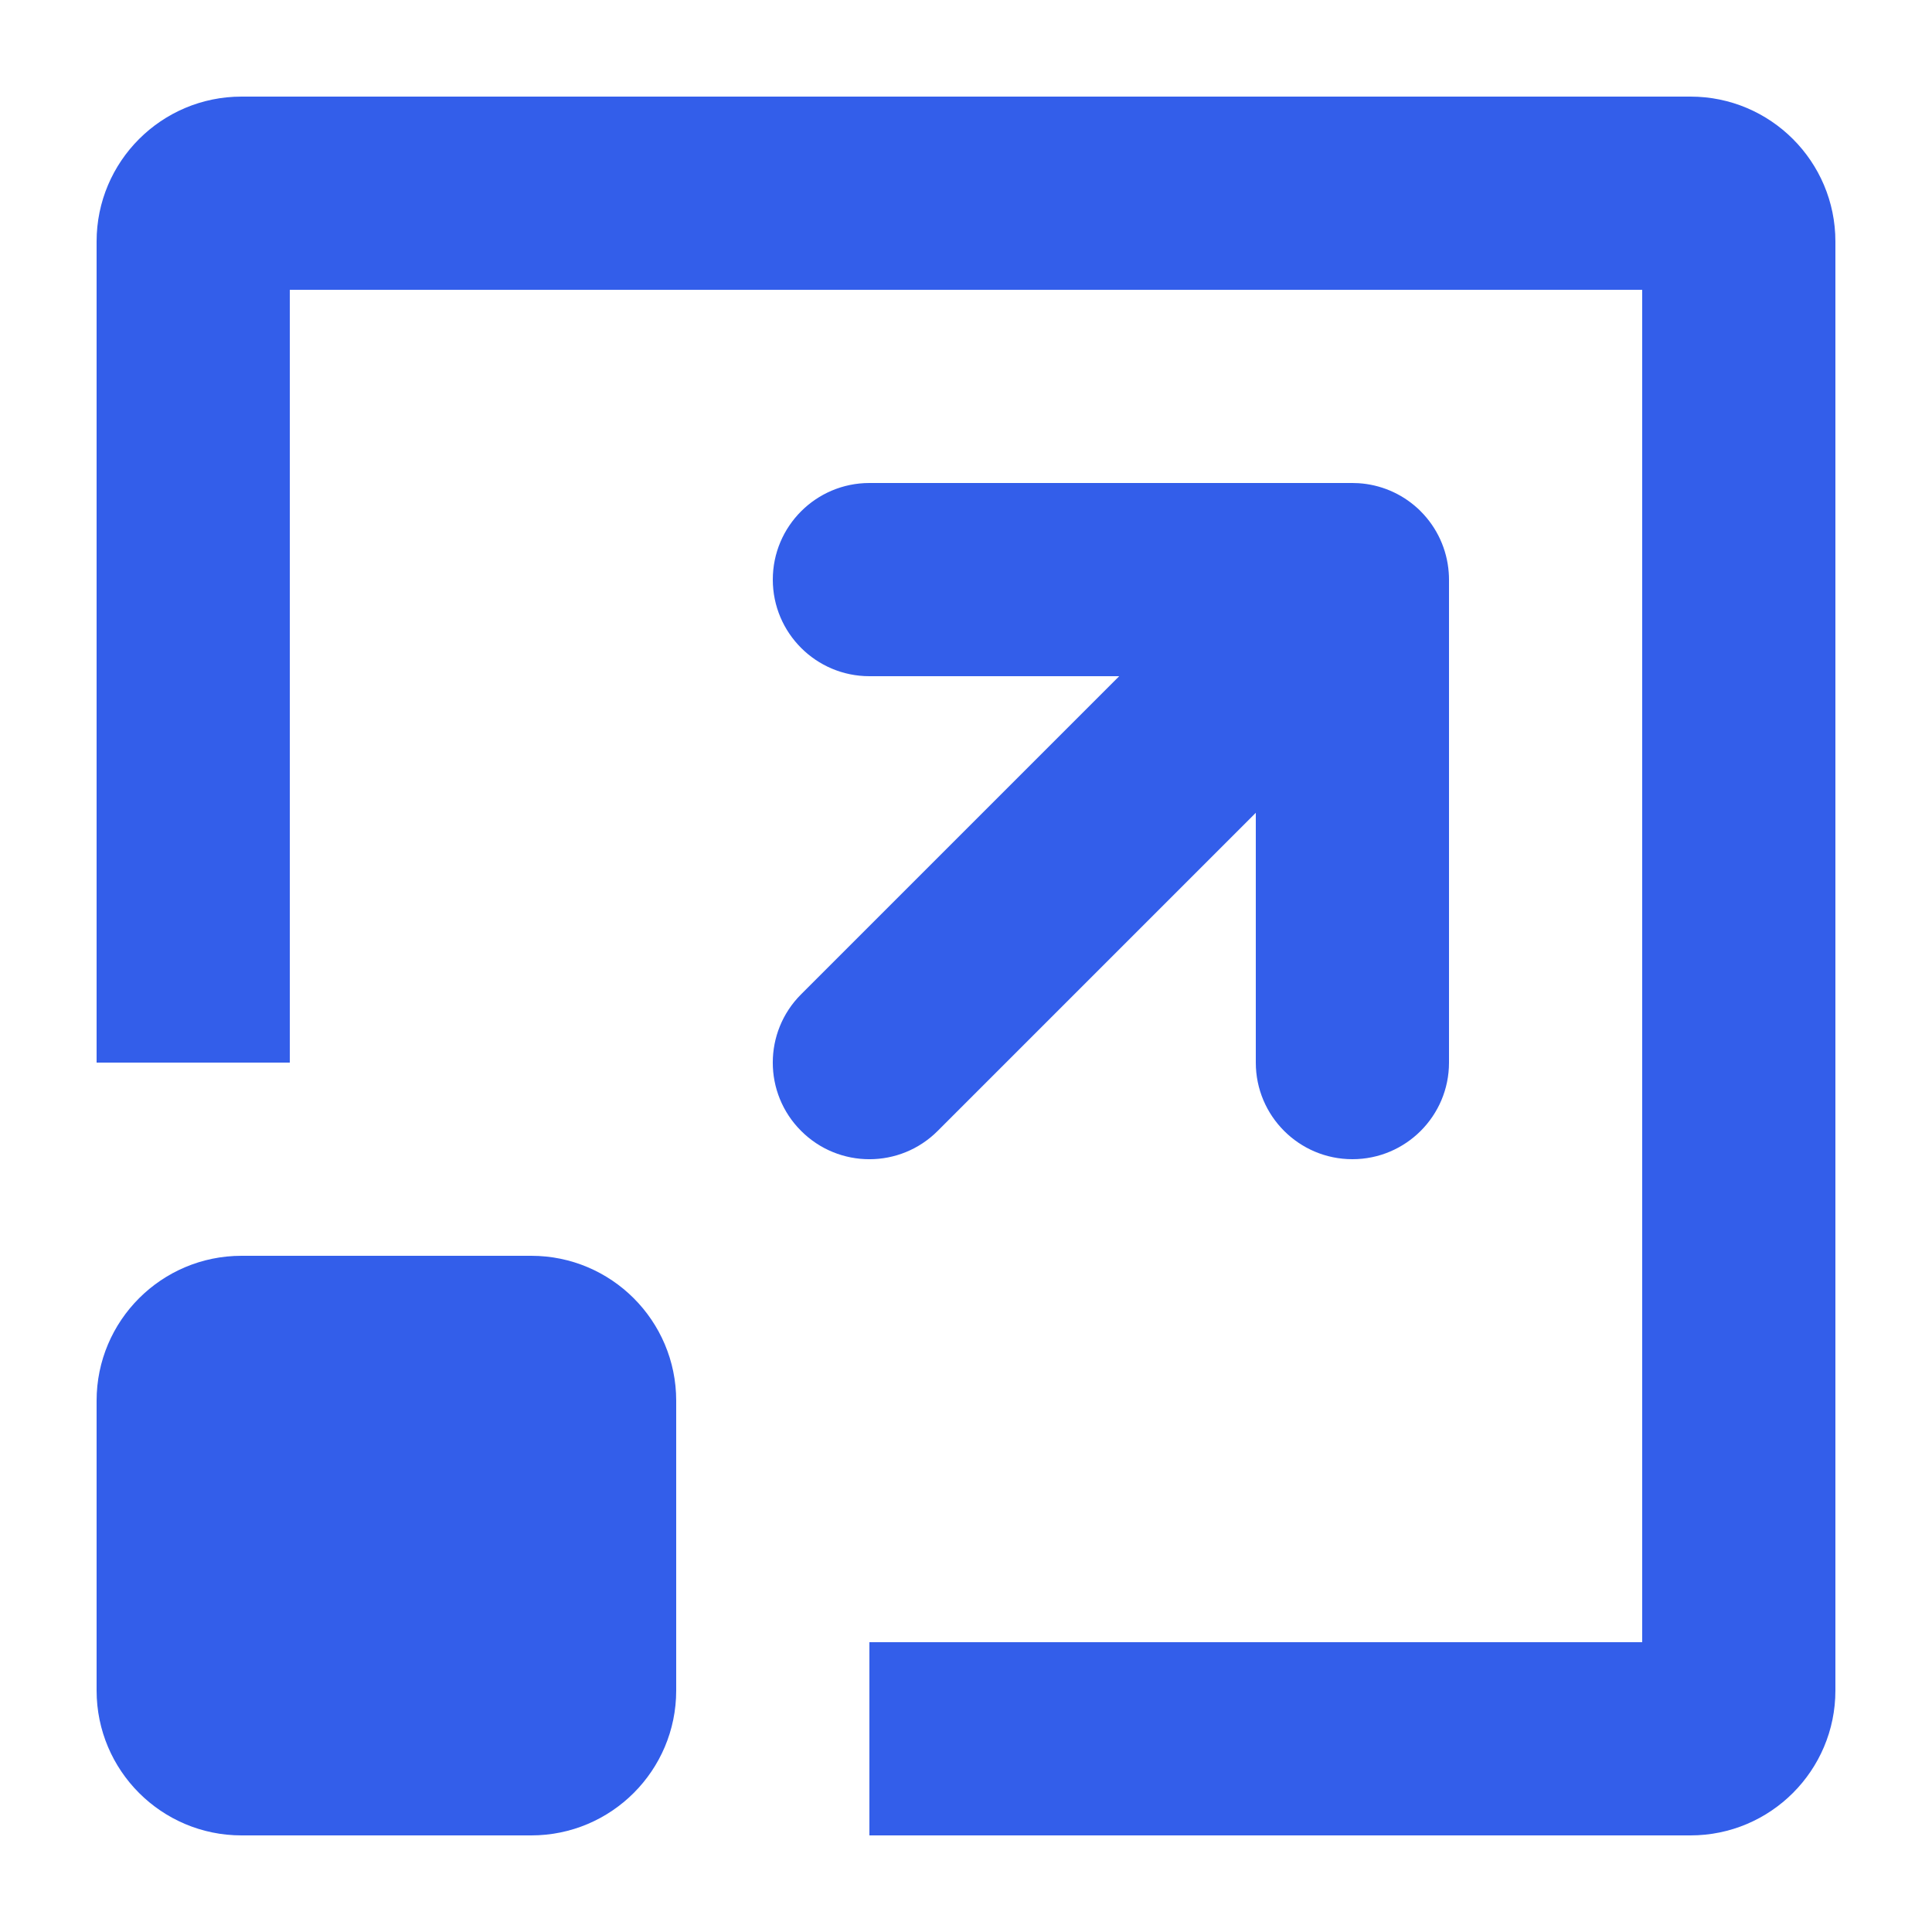
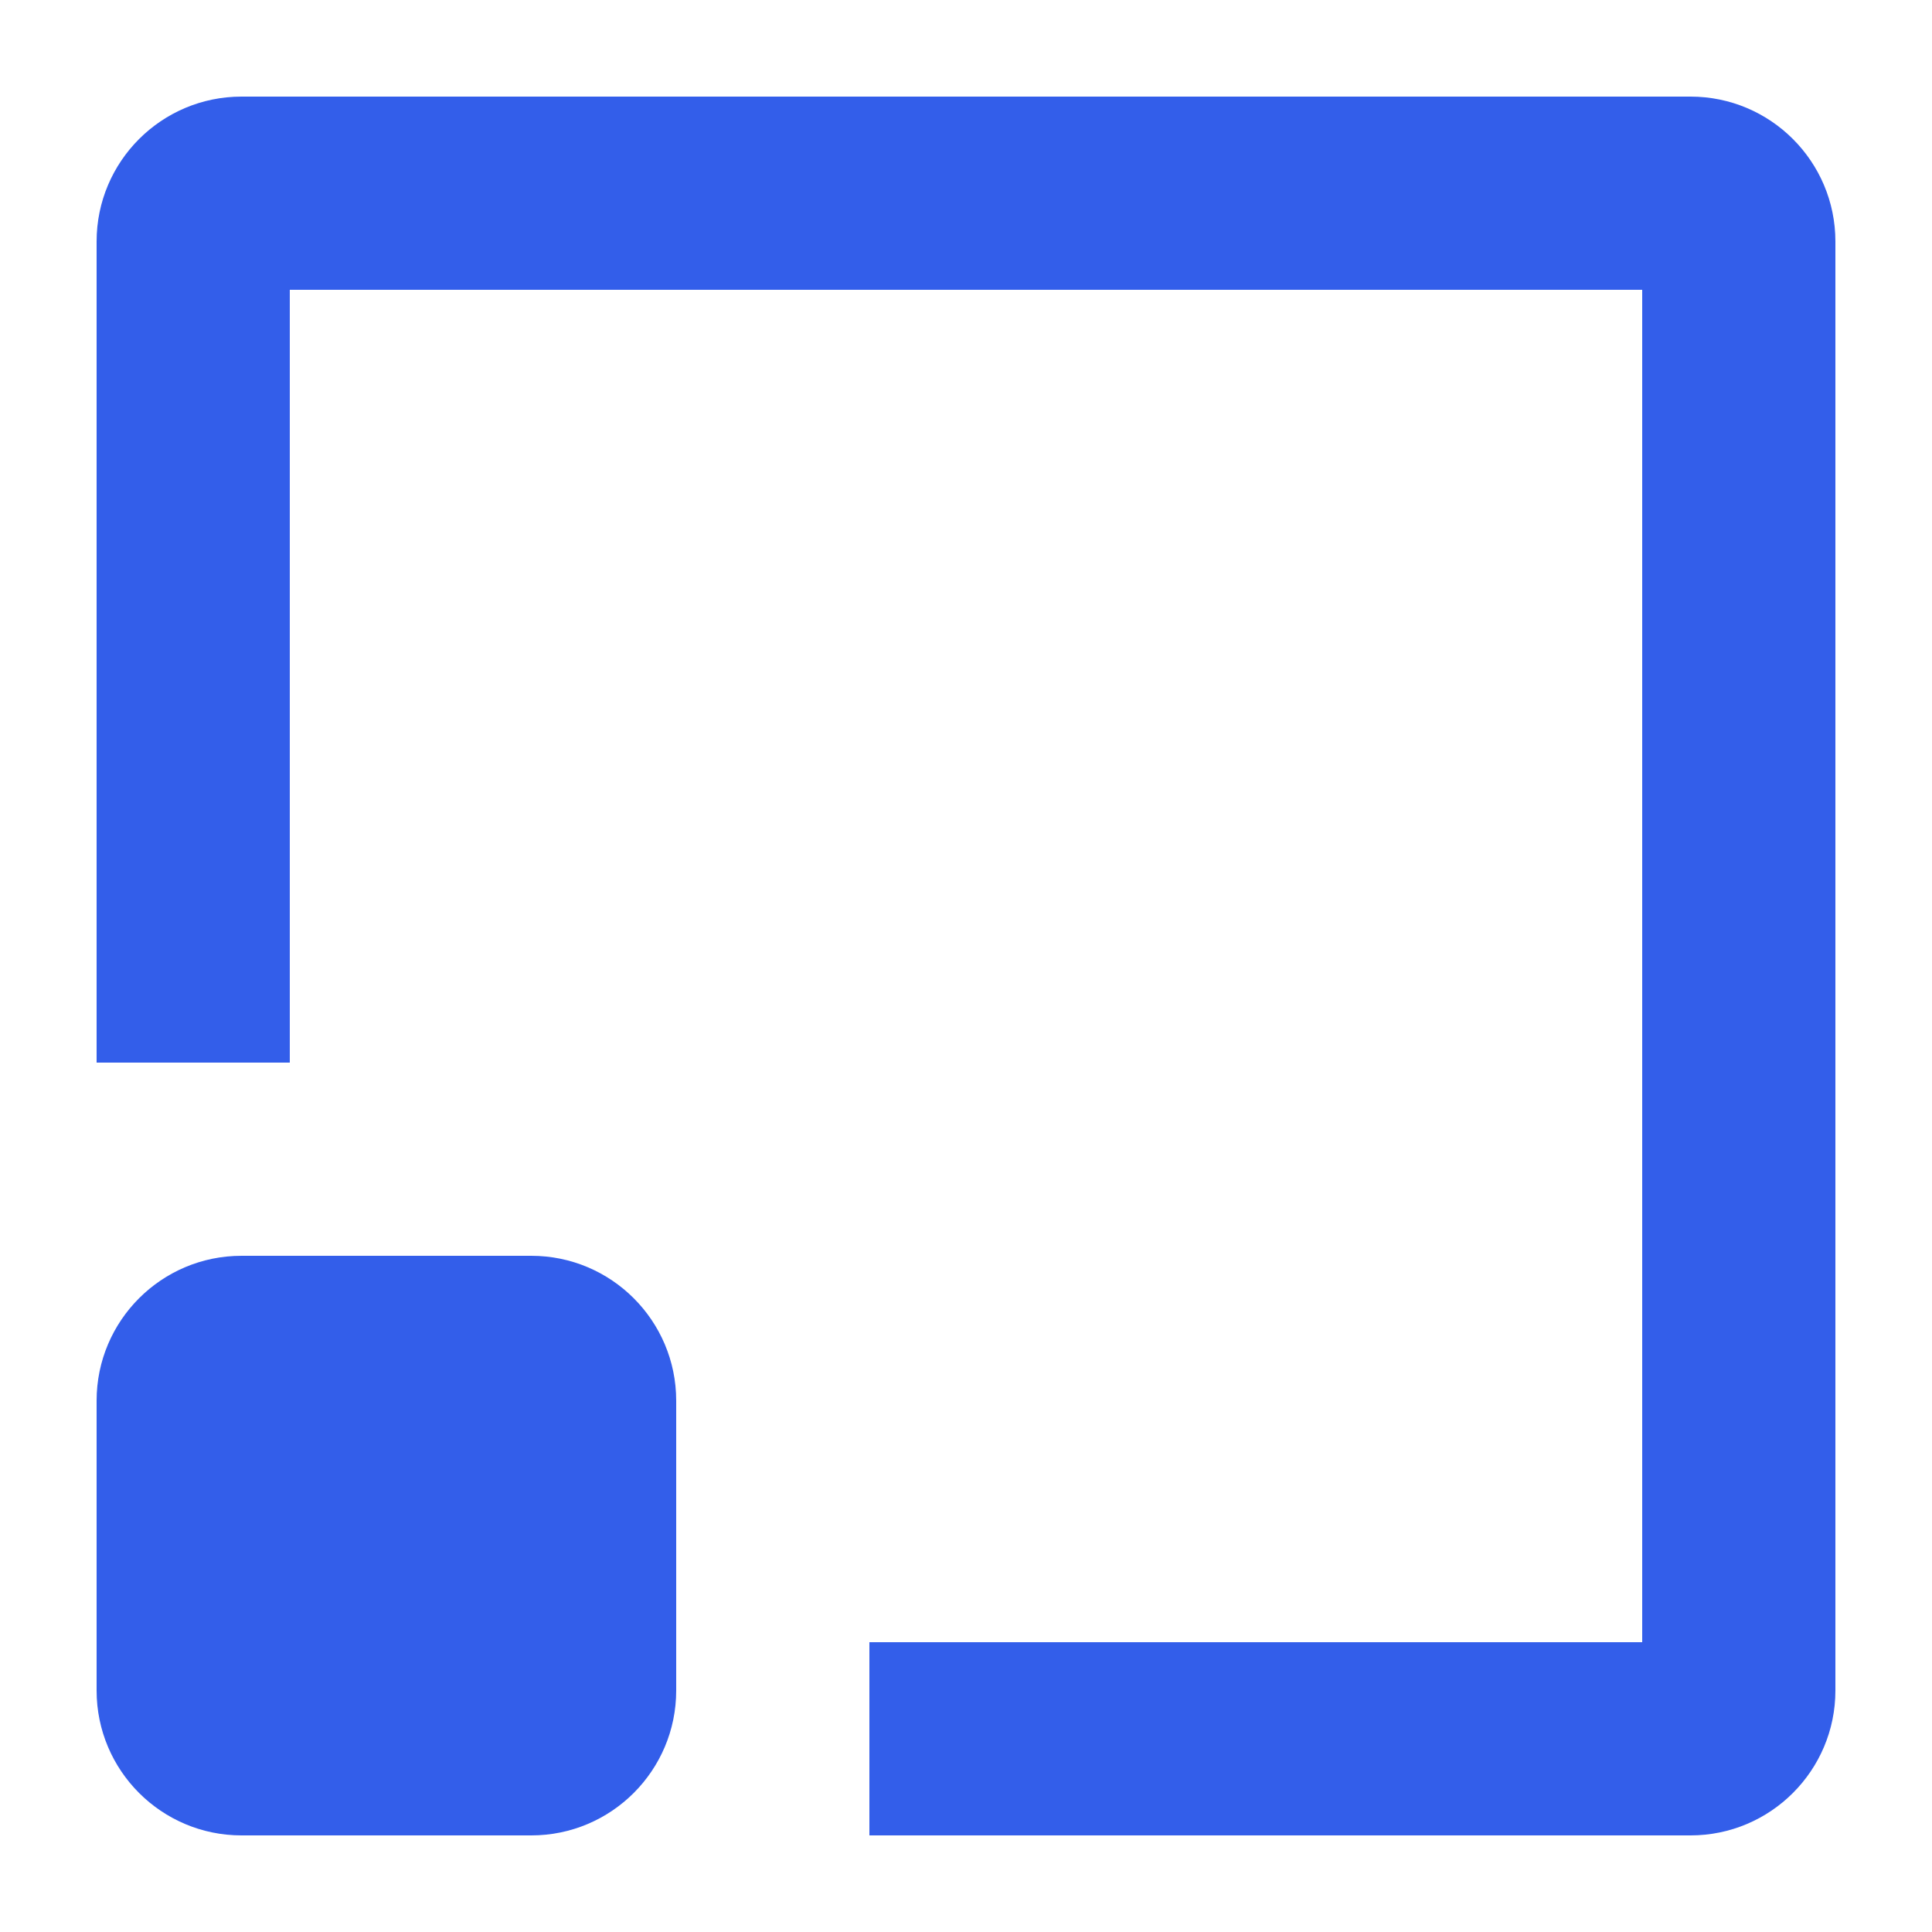
<svg xmlns="http://www.w3.org/2000/svg" width="20" height="20" viewBox="0 0 20 20" fill="none">
-   <path d="M9 5C8.448 5 8 5.448 8 6C8 6.552 8.448 7 9 7L11.586 7L8.293 10.293C7.902 10.683 7.902 11.317 8.293 11.707C8.683 12.098 9.317 12.098 9.707 11.707L13 8.414L13 11C13 11.552 13.448 12 14 12C14.552 12 15 11.552 15 11L15 6C15 5.975 14.999 5.95 14.997 5.925C14.979 5.687 14.877 5.463 14.707 5.293C14.697 5.282 14.686 5.272 14.675 5.262C14.501 5.103 14.284 5.016 14.064 5.002C14.043 5.001 14.021 5 14 5L9 5Z" fill="#335EEA" />
  <path d="M1 14.5C1 13.672 1.672 13 2.5 13H5.5C6.328 13 7 13.672 7 14.5V17.5C7 18.328 6.328 19 5.5 19H2.5C1.672 19 1 18.328 1 17.5V14.5Z" fill="#335EEA" />
  <path d="M2.5 1C1.672 1 1 1.672 1 2.5V11H3V3H17V17H9V19H17.5C18.328 19 19 18.328 19 17.5V2.5C19 1.672 18.328 1 17.5 1H2.5Z" fill="#335EEA" />
</svg>